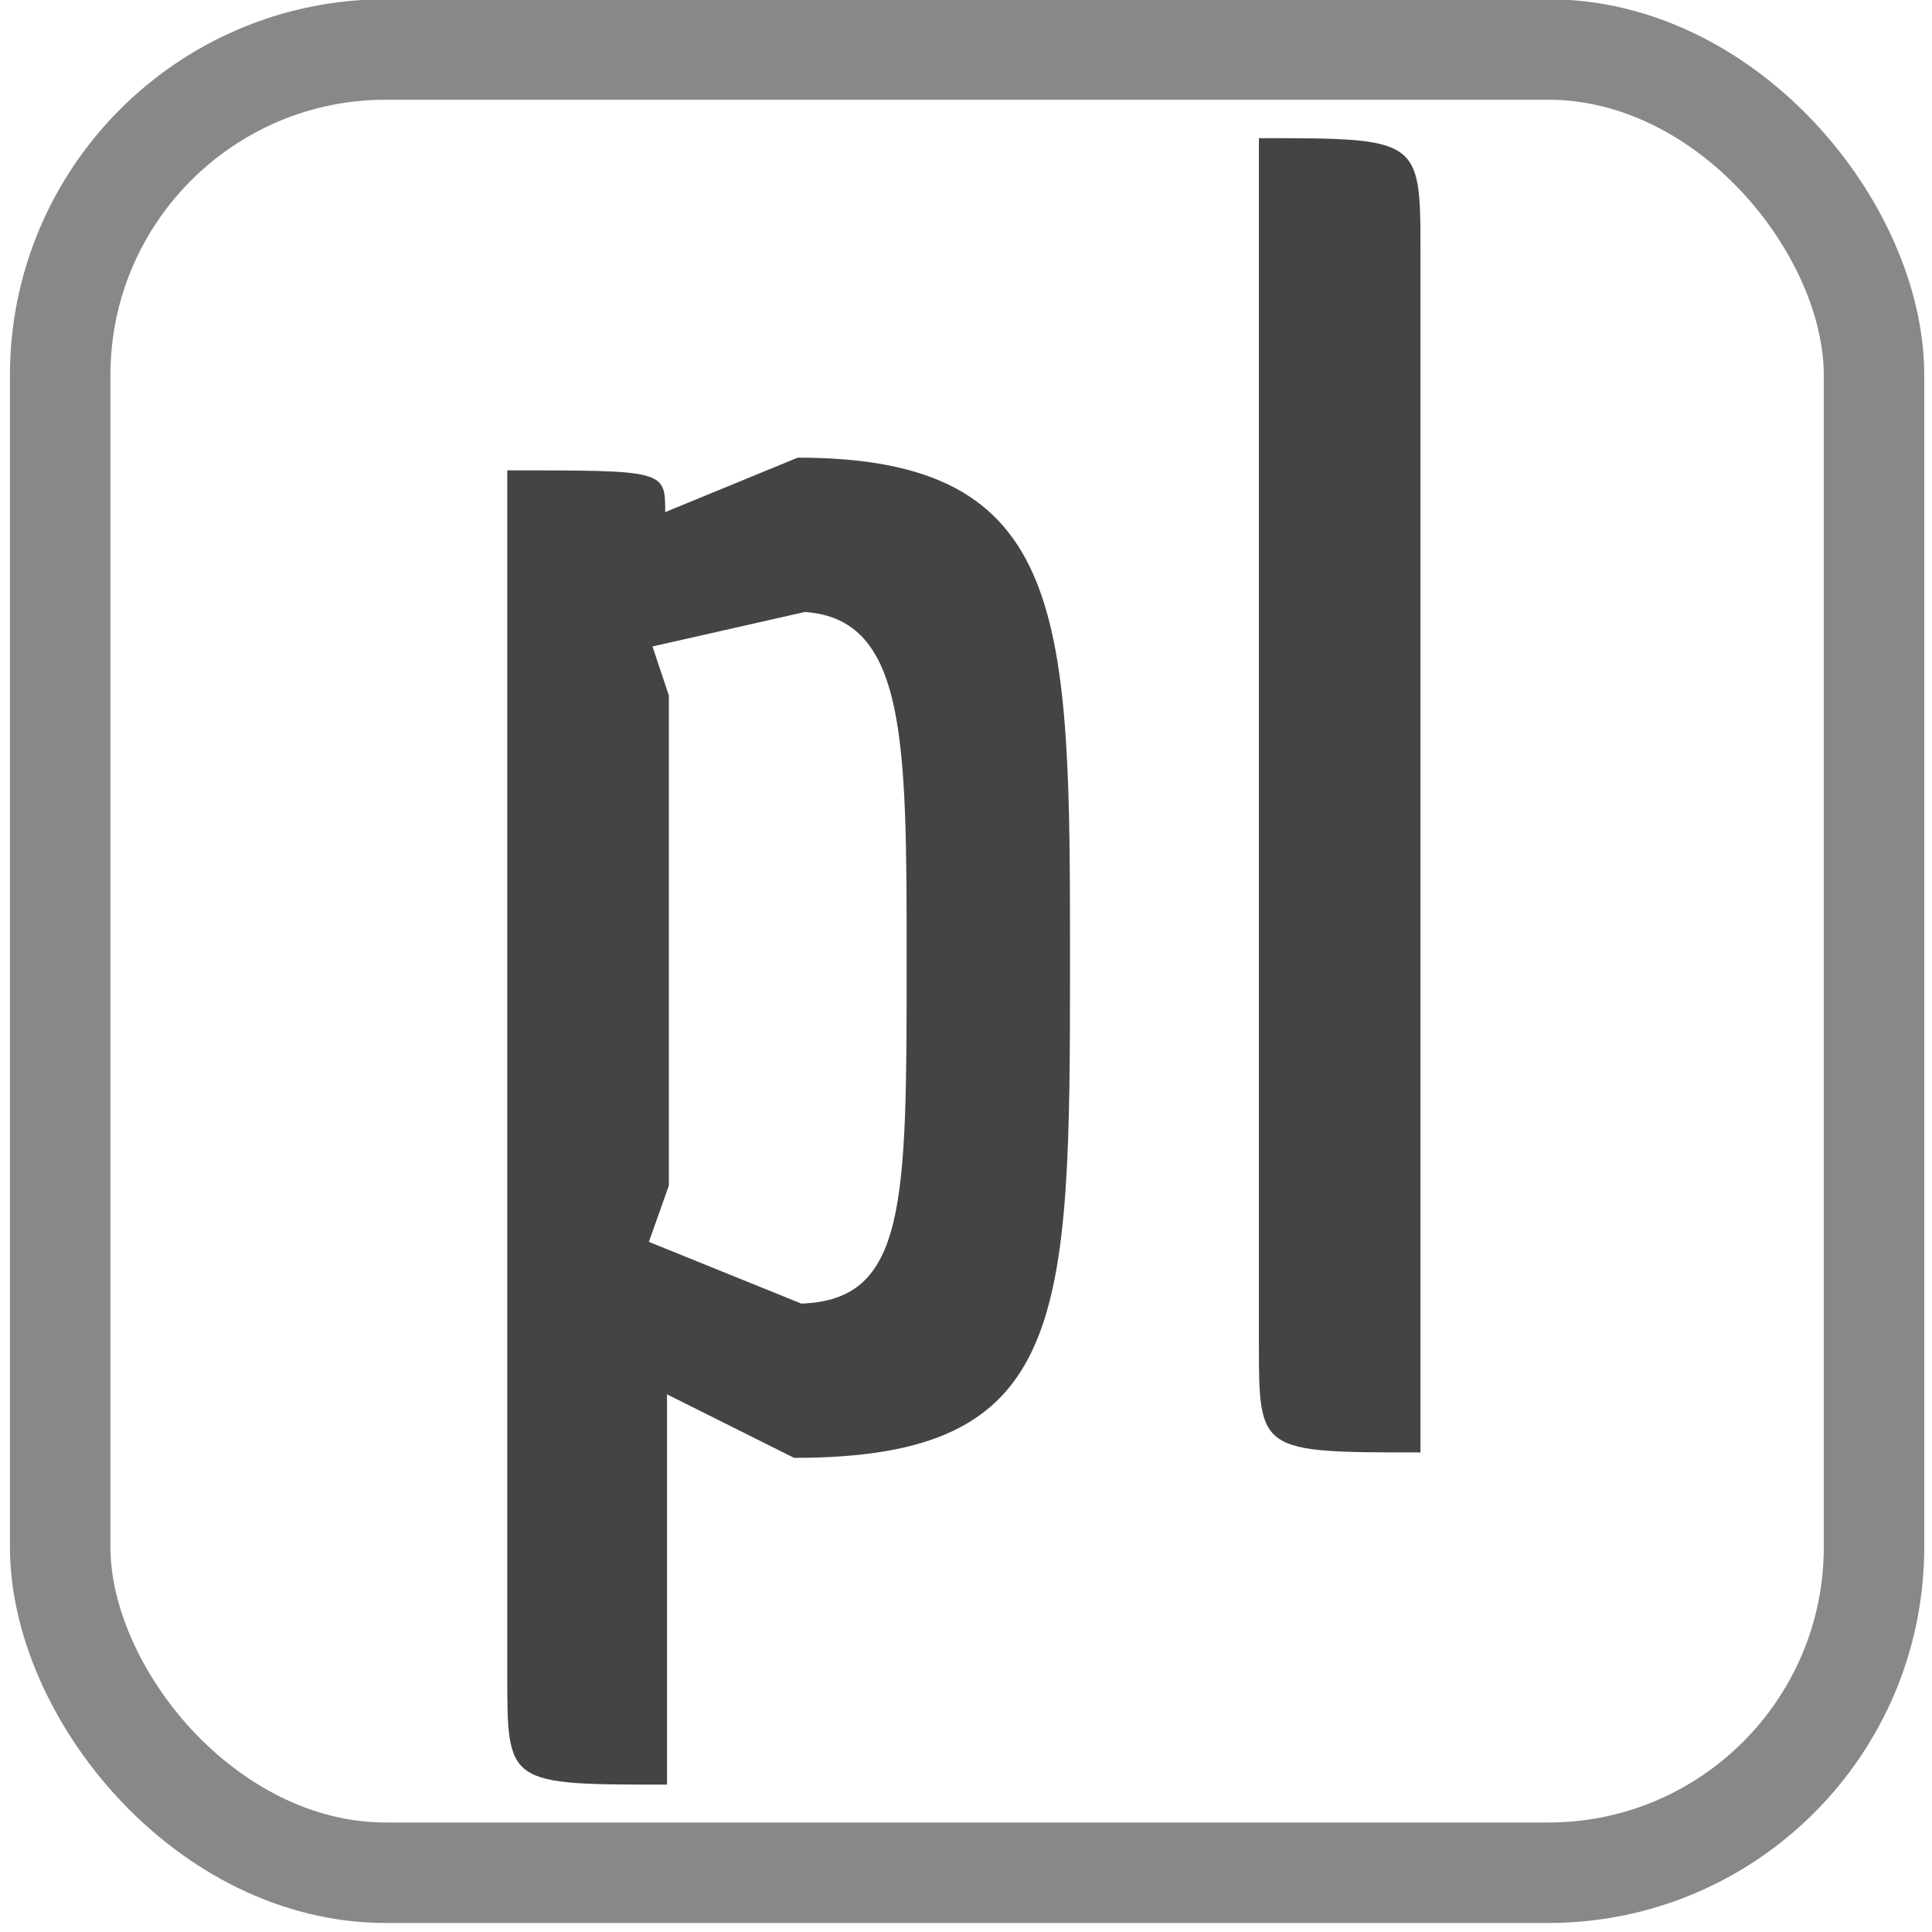
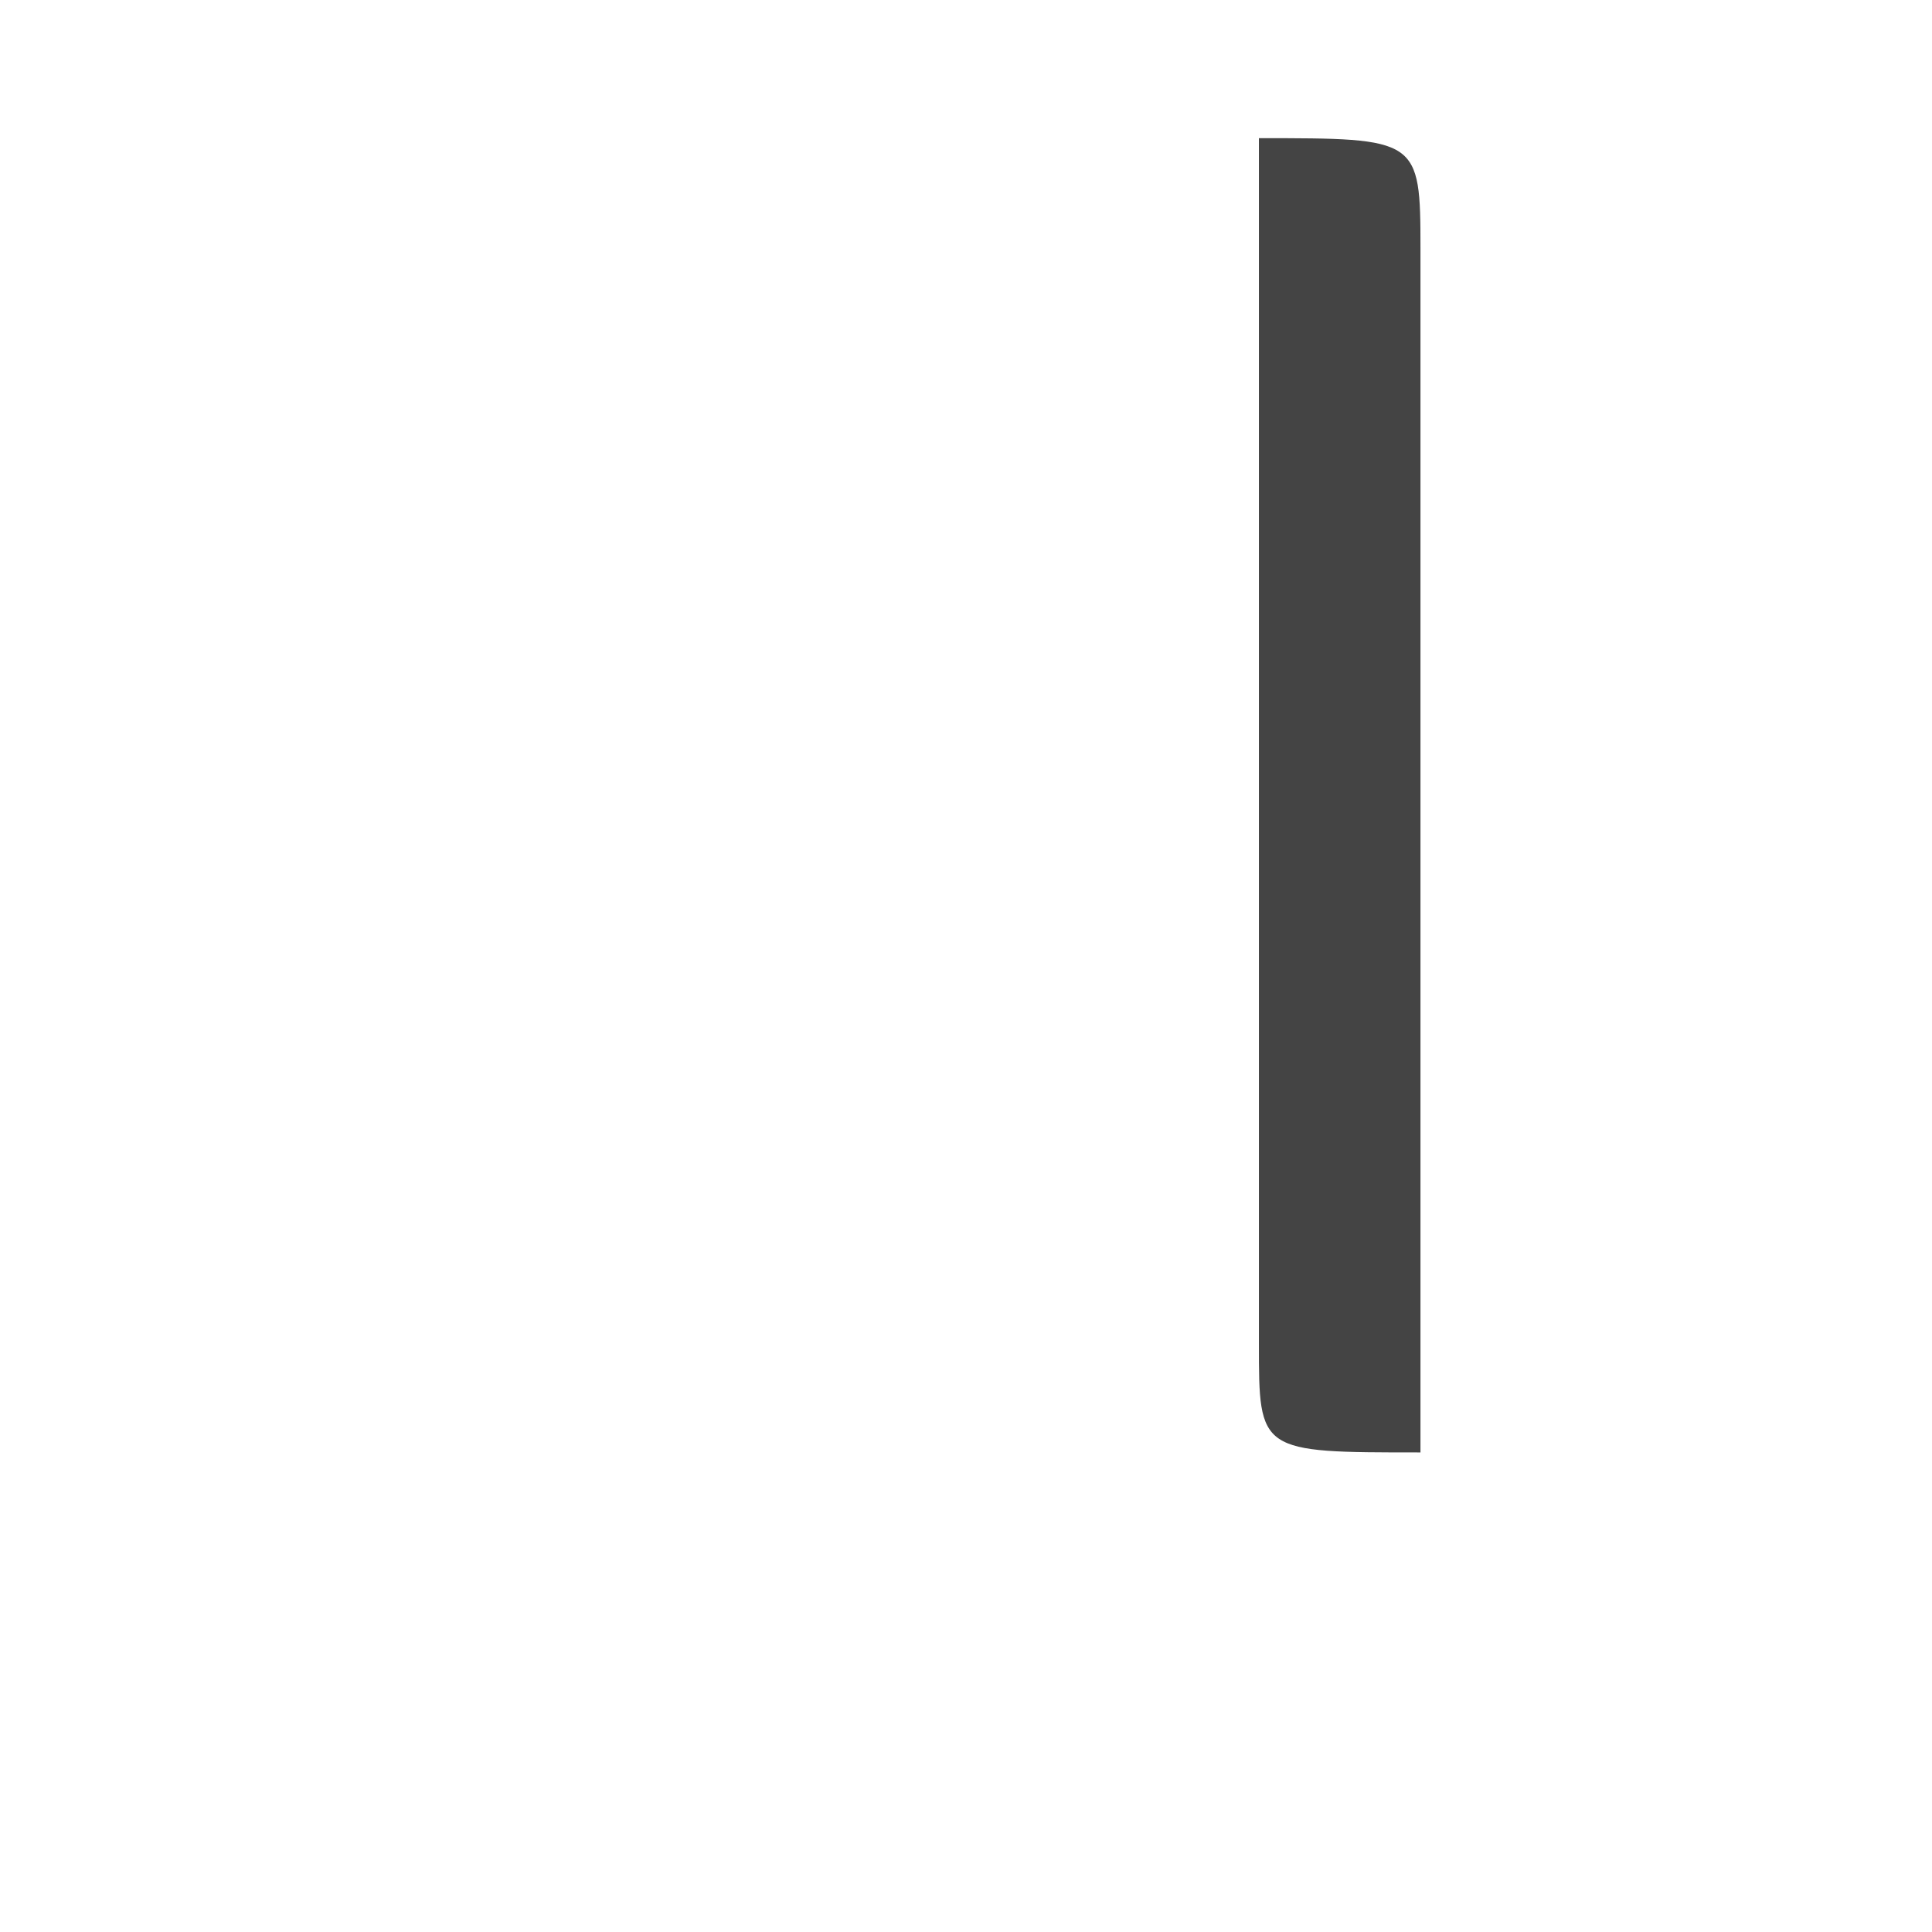
<svg xmlns="http://www.w3.org/2000/svg" xmlns:ns1="http://www.inkscape.org/namespaces/inkscape" xmlns:ns2="http://sodipodi.sourceforge.net/DTD/sodipodi-0.dtd" width="18" height="18" viewBox="0 0 18 18" id="svg2" version="1.1" ns1:version="0.91 r13725" ns2:docname="pl.svg" ns1:export-filename="/home/peuc/OpenStreetMap/International/hebdoOSM/pl.png" ns1:export-xdpi="9.306818" ns1:export-ydpi="9.306818">
  <defs id="defs4" />
  <ns2:namedview id="base" pagecolor="#ffffff" bordercolor="#666666" borderopacity="1.0" ns1:pageopacity="0.0" ns1:pageshadow="2" ns1:zoom="31.678384" ns1:cx="9.4431001" ns1:cy="8.6483468" ns1:document-units="px" ns1:current-layer="g4194" showgrid="false" ns1:snap-text-baseline="false" ns1:window-width="1280" ns1:window-height="780" ns1:window-x="0" ns1:window-y="20" ns1:window-maximized="0" units="px" />
  <g ns1:label="Calque 1" ns1:groupmode="layer" id="layer1" transform="translate(0,-1034.362)">
    <g id="g4194" transform="matrix(0.123,0,0,0.123,-0.576,927.036)">
-       <rect ry="24.671" y="876.318" x="9.242" height="138.104" width="137.39" id="rect4800" style="fill:none;fill-opacity:1;stroke:#888888;stroke-width:7.61;stroke-linecap:butt;stroke-linejoin:round;stroke-miterlimit:4;stroke-dasharray:none;stroke-dashoffset:0;stroke-opacity:1" />
      <g transform="translate(-262.391,663.128)" style="font-style:normal;font-variant:normal;font-weight:normal;font-stretch:normal;font-size:137.5px;line-height:115%;font-family:Clean;-inkscape-font-specification:Clean;letter-spacing:0px;word-spacing:0px;fill:#000000;fill-opacity:1;stroke:none;stroke-width:1px;stroke-linecap:butt;stroke-linejoin:miter;stroke-opacity:1" id="flowRoot4804">
-         <path d="m 305.498,336.369 c 0,8.25 0,8.25 12.1,8.25 l 0,-29.562 9.625,4.812 c 20.762,0 20.9,-10.312 20.9,-37.538 0,-26.125 0,-38.225 -20.625,-38.225 l -10.037,4.125 c 0,-3.163 0,-3.163 -11.963,-3.163 l 0,91.3 z m 12.238,-74.25 -1.238,-3.712 11.55,-2.612 c 7.7,0.55 7.7,9.762 7.7,26.4 0,18.425 0,25.712 -7.975,25.988 l -11.55,-4.675 1.512,-4.263 0,-37.125 z" style="font-style:normal;font-variant:normal;font-weight:bold;font-stretch:normal;font-size:137.5px;line-height:112%;font-family:Economica;-inkscape-font-specification:'Economica Bold';text-align:center;letter-spacing:0px;text-anchor:middle;fill:#444444;fill-opacity:1" id="path4546" />
        <path d="m 374.669,228.294 c 0,-8.387 -0.138,-8.387 -12.238,-8.387 l 0,91.3 c 0,8.25 0,8.25 12.238,8.25 l 0,-91.162 z" style="font-style:normal;font-variant:normal;font-weight:bold;font-stretch:normal;font-size:137.5px;line-height:112%;font-family:Economica;-inkscape-font-specification:'Economica Bold';text-align:center;letter-spacing:0px;text-anchor:middle;fill:#444444;fill-opacity:1" id="path4548" />
      </g>
    </g>
  </g>
</svg>